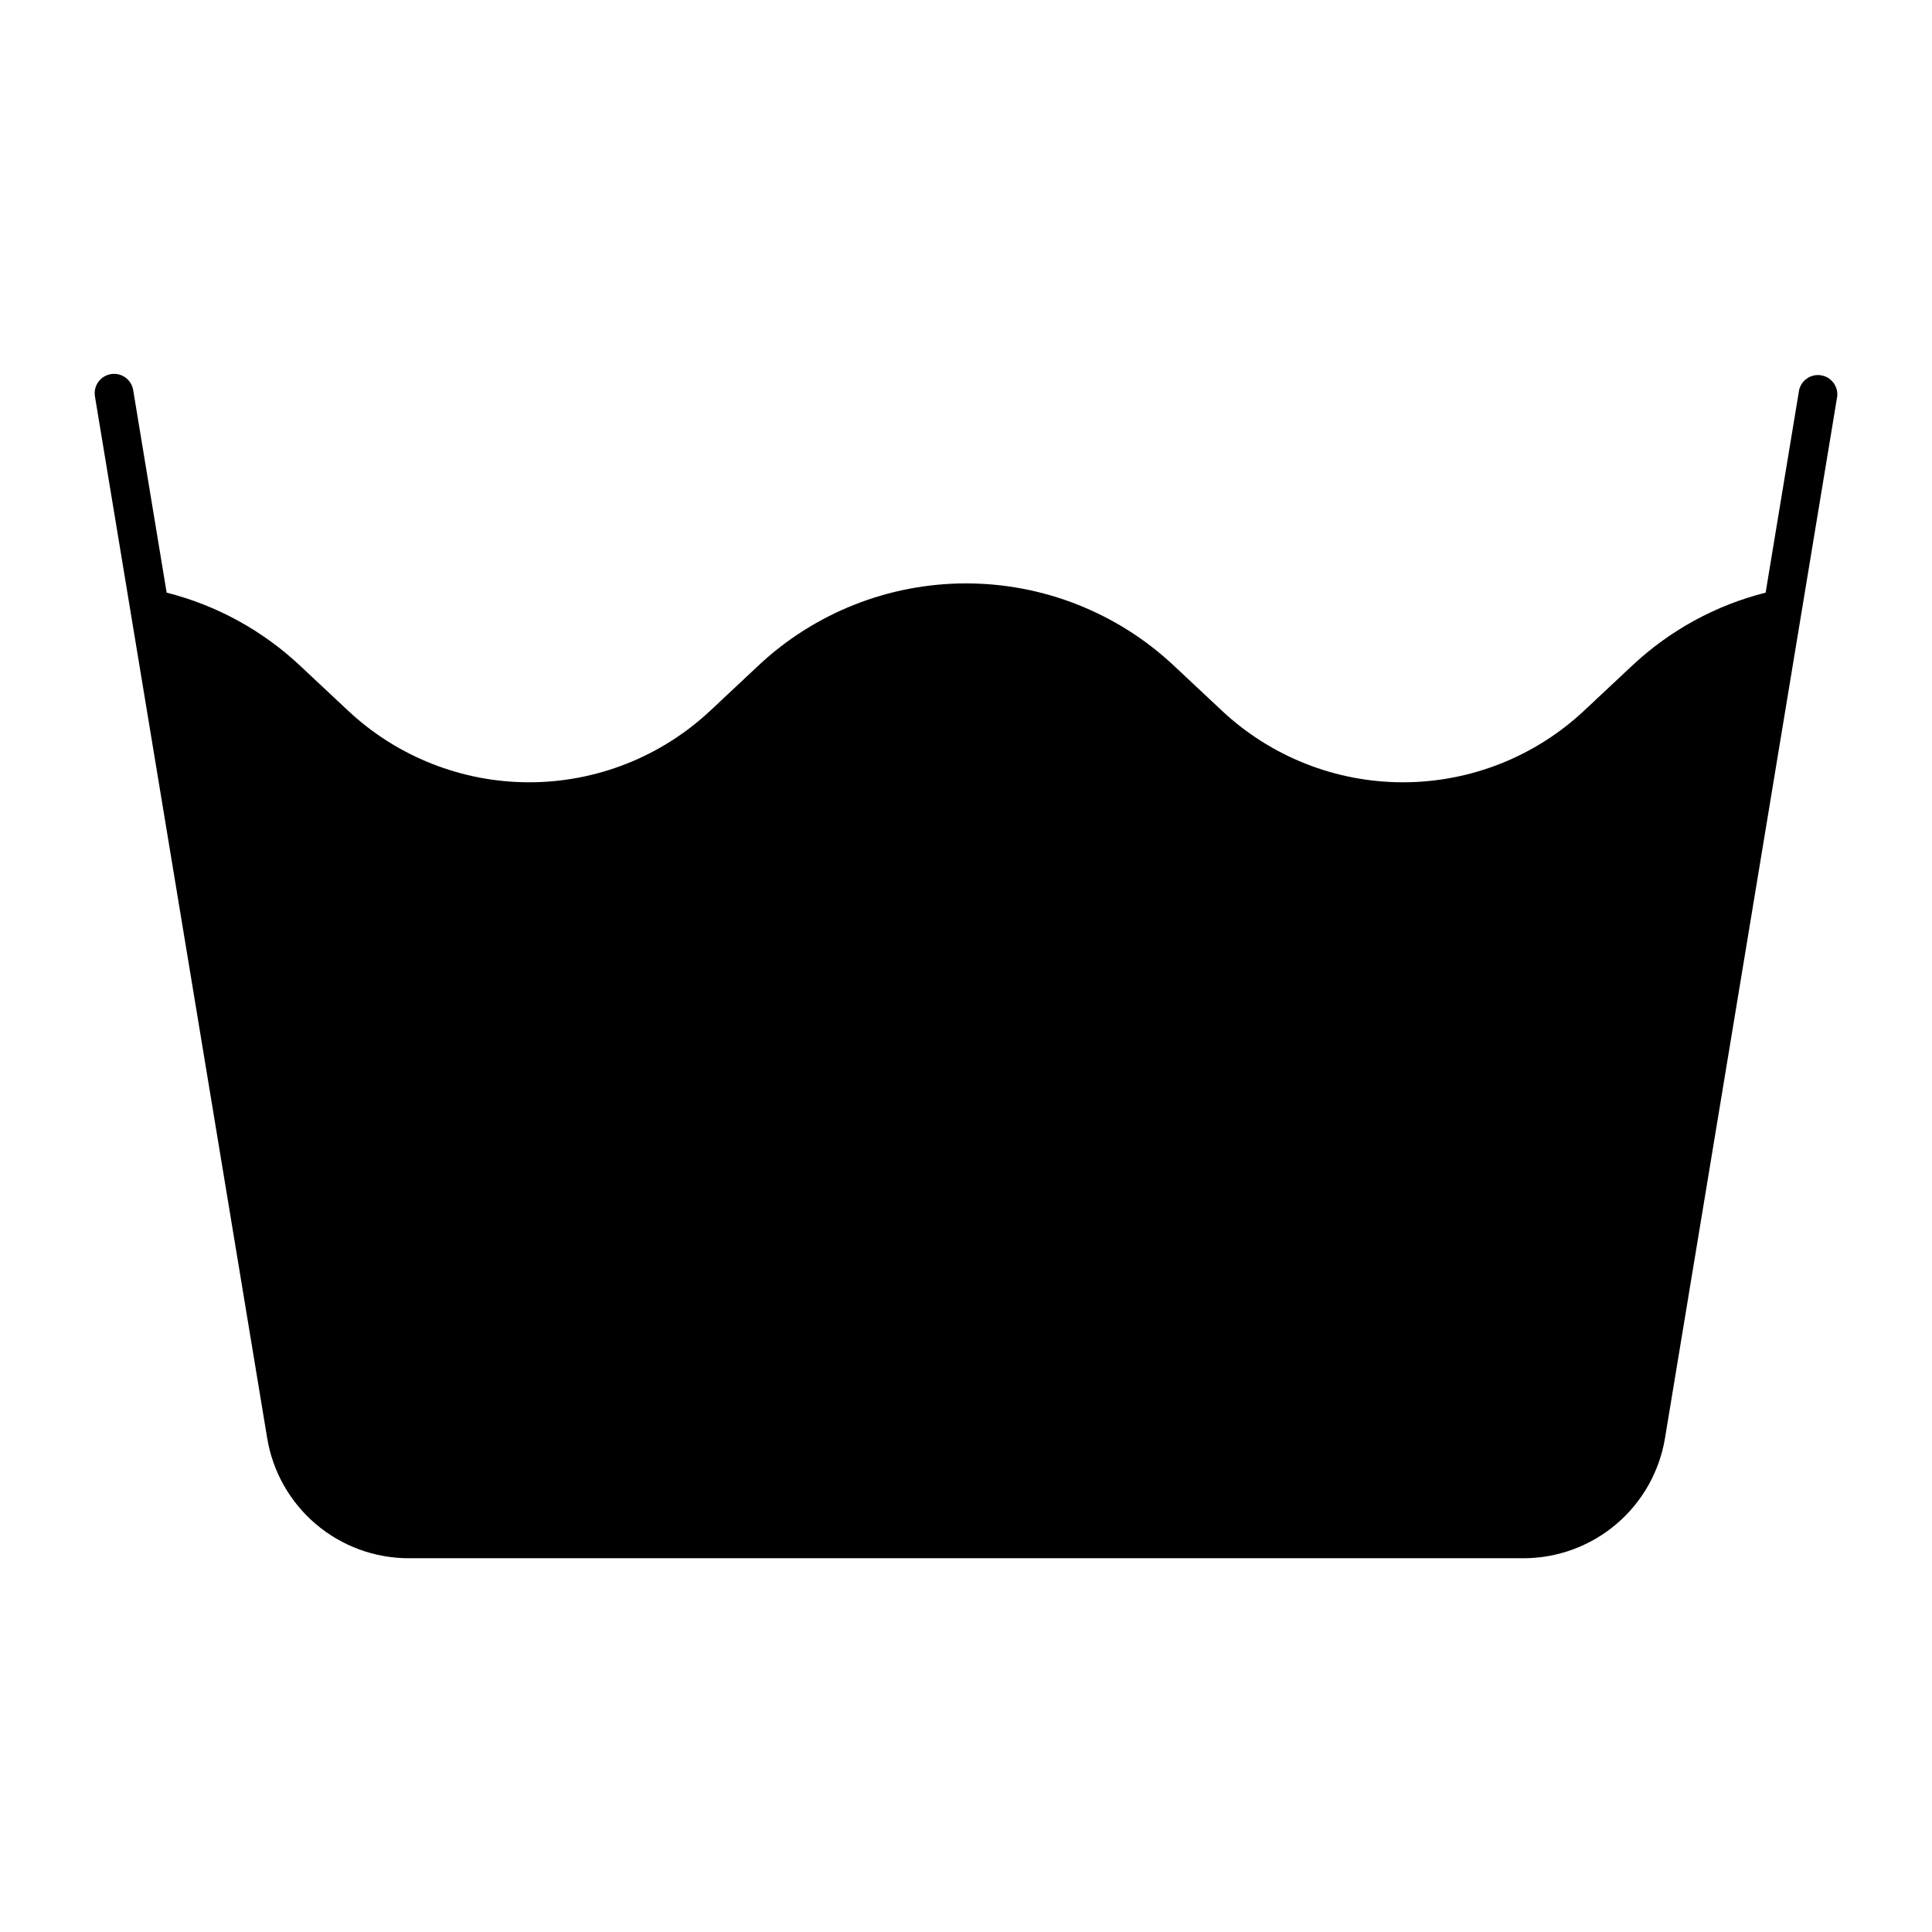
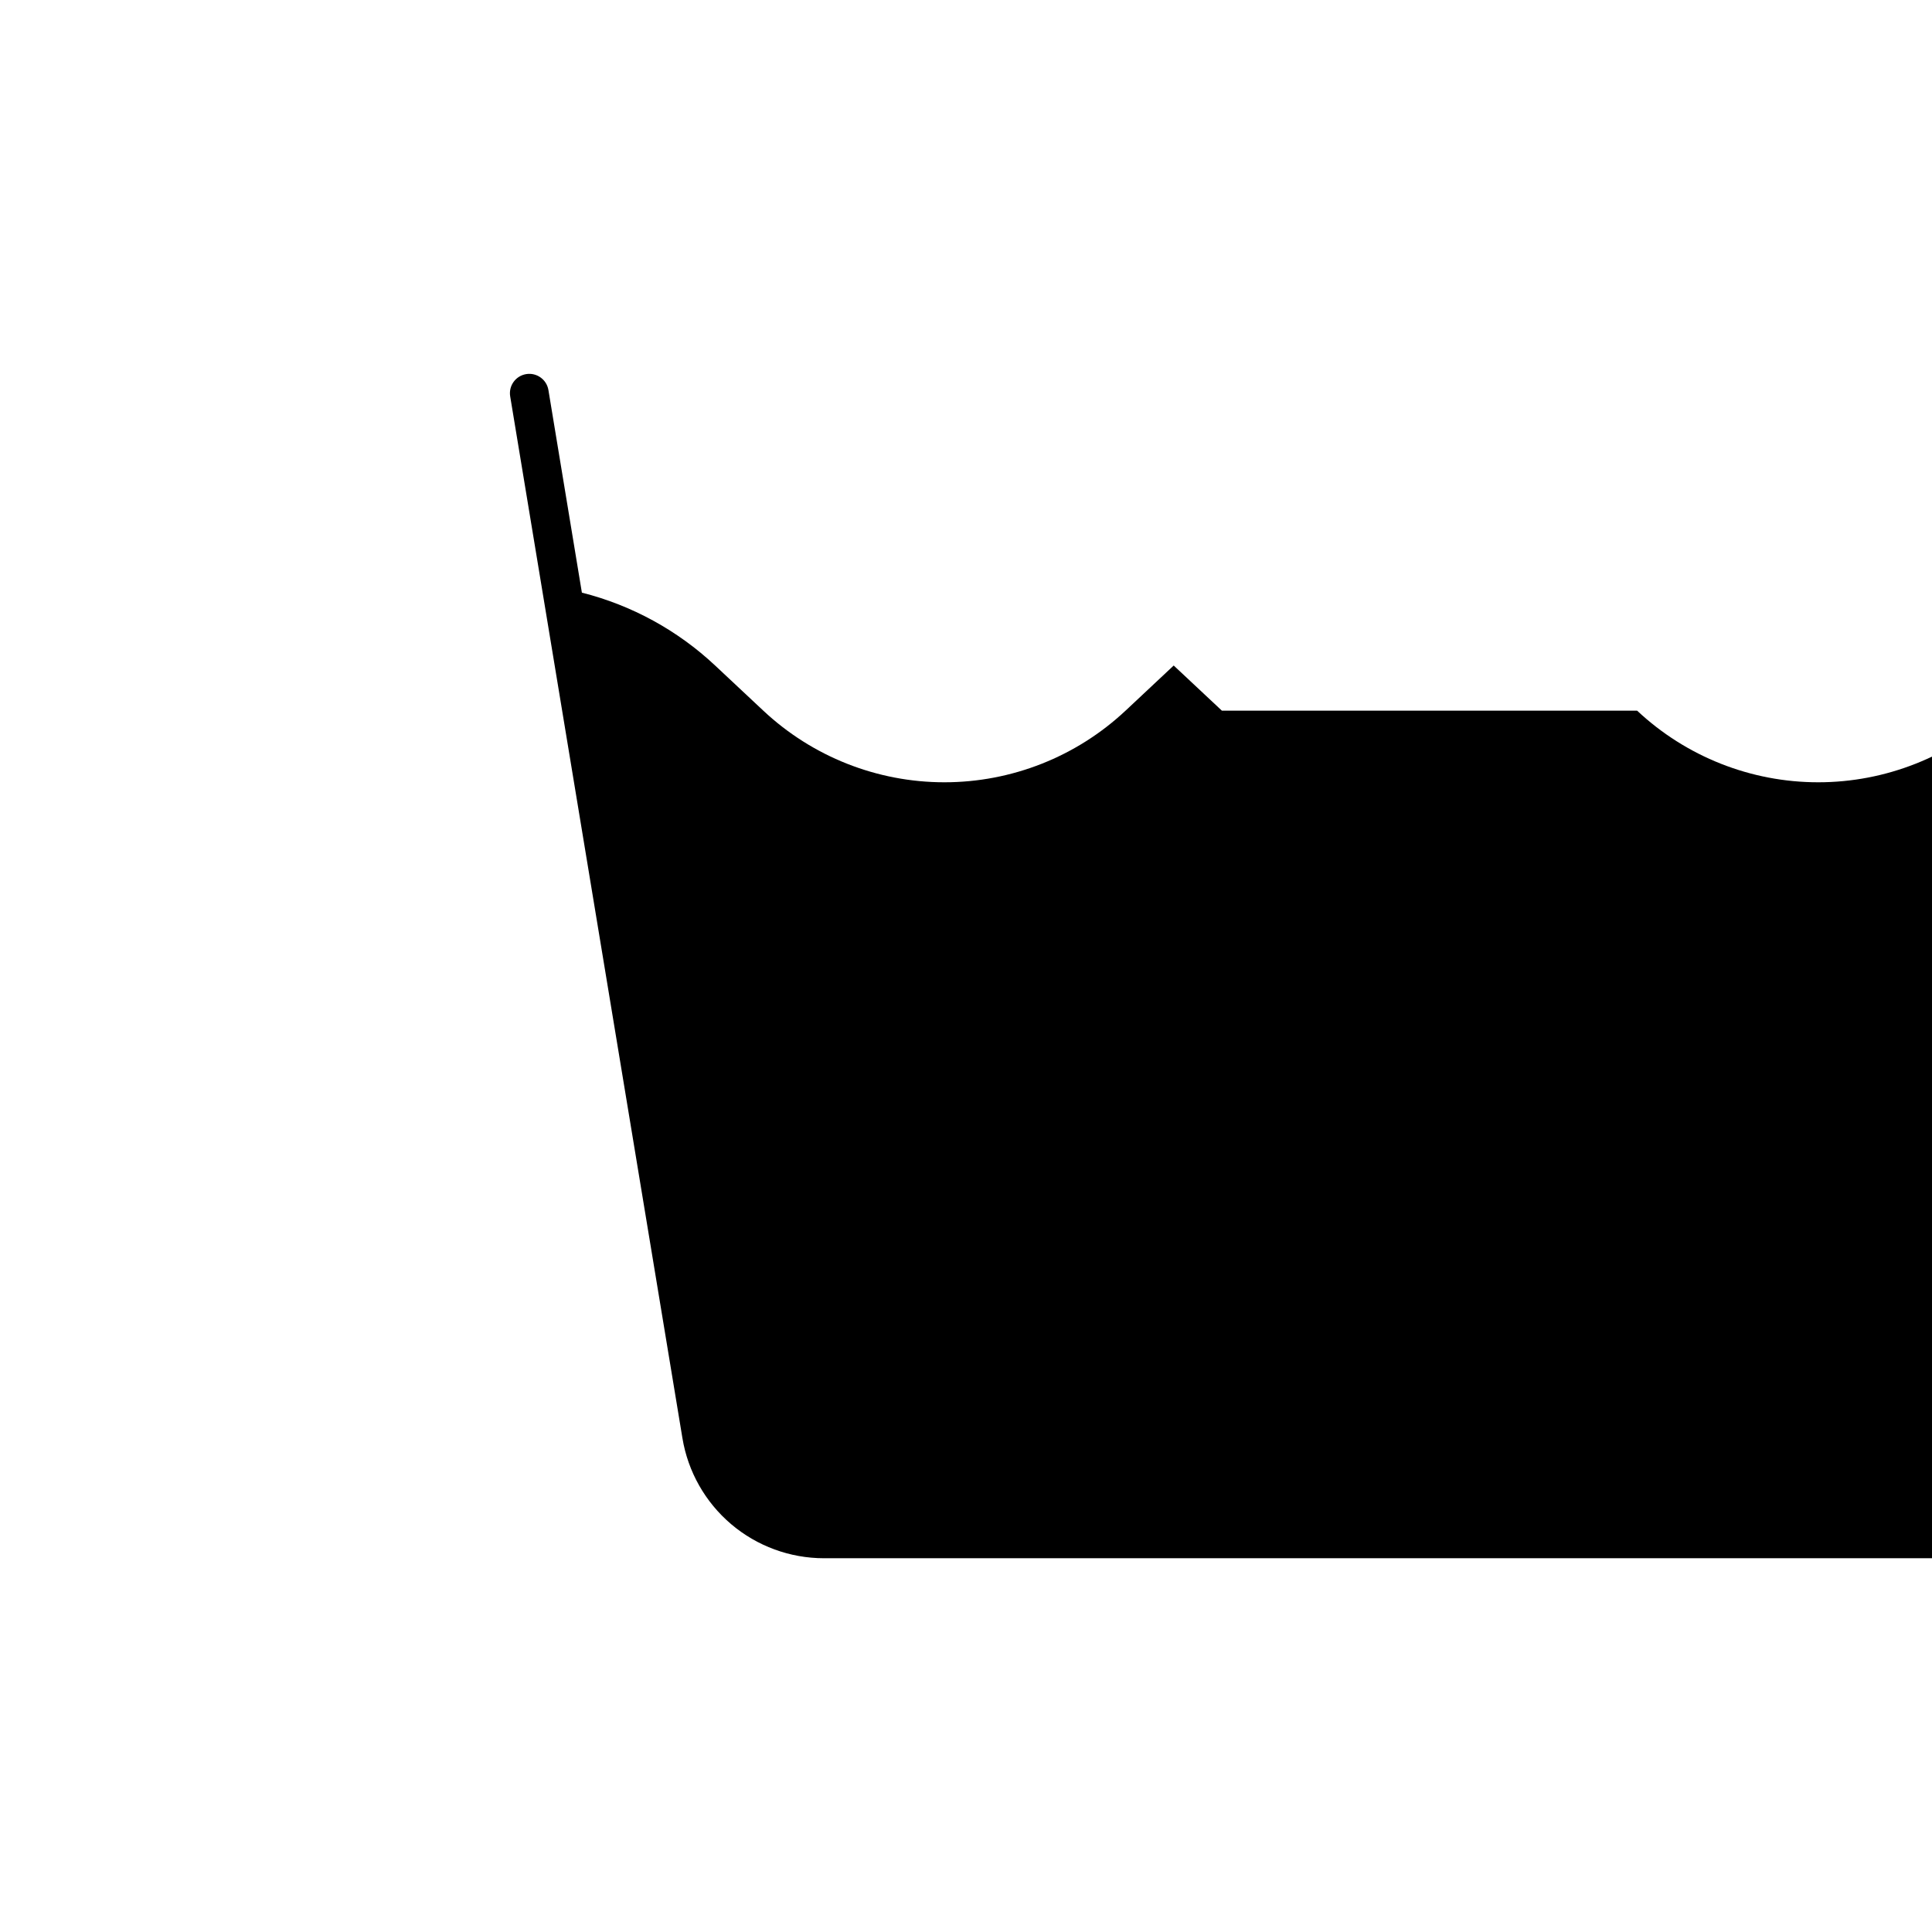
<svg xmlns="http://www.w3.org/2000/svg" fill="#000000" width="800px" height="800px" version="1.1" viewBox="144 144 512 512">
-   <path d="m467.81 332.33-12.766-11.961c-14.91-13.98-34.582-21.762-55.023-21.762-20.438 0-40.109 7.781-55.02 21.762l-12.762 11.965v-0.004c-13.008 12.195-30.168 18.984-48 18.984s-34.992-6.789-48-18.984l-12.766-11.961c-9.945-9.324-22.094-15.973-35.309-19.312l-8.875-53.723c-0.48-2.777-3.113-4.648-5.894-4.191-2.781 0.461-4.676 3.074-4.238 5.863l45.652 276.12c1.469 8.887 6.047 16.965 12.914 22.793 6.867 5.828 15.582 9.027 24.59 9.031h295.42c9.008 0 17.723-3.203 24.594-9.031 6.867-5.828 11.445-13.902 12.914-22.793l45.652-276.12c0.25-2.684-1.613-5.106-4.273-5.543-2.656-0.441-5.203 1.25-5.828 3.871l-8.879 53.723h-0.004c-13.223 3.336-25.379 9.984-35.332 19.312l-12.766 11.965v-0.004c-13.008 12.195-30.168 18.984-48 18.984-17.832 0-34.992-6.789-48-18.984z" />
+   <path d="m467.81 332.33-12.766-11.961l-12.762 11.965v-0.004c-13.008 12.195-30.168 18.984-48 18.984s-34.992-6.789-48-18.984l-12.766-11.961c-9.945-9.324-22.094-15.973-35.309-19.312l-8.875-53.723c-0.48-2.777-3.113-4.648-5.894-4.191-2.781 0.461-4.676 3.074-4.238 5.863l45.652 276.12c1.469 8.887 6.047 16.965 12.914 22.793 6.867 5.828 15.582 9.027 24.59 9.031h295.42c9.008 0 17.723-3.203 24.594-9.031 6.867-5.828 11.445-13.902 12.914-22.793l45.652-276.12c0.25-2.684-1.613-5.106-4.273-5.543-2.656-0.441-5.203 1.25-5.828 3.871l-8.879 53.723h-0.004c-13.223 3.336-25.379 9.984-35.332 19.312l-12.766 11.965v-0.004c-13.008 12.195-30.168 18.984-48 18.984-17.832 0-34.992-6.789-48-18.984z" />
</svg>